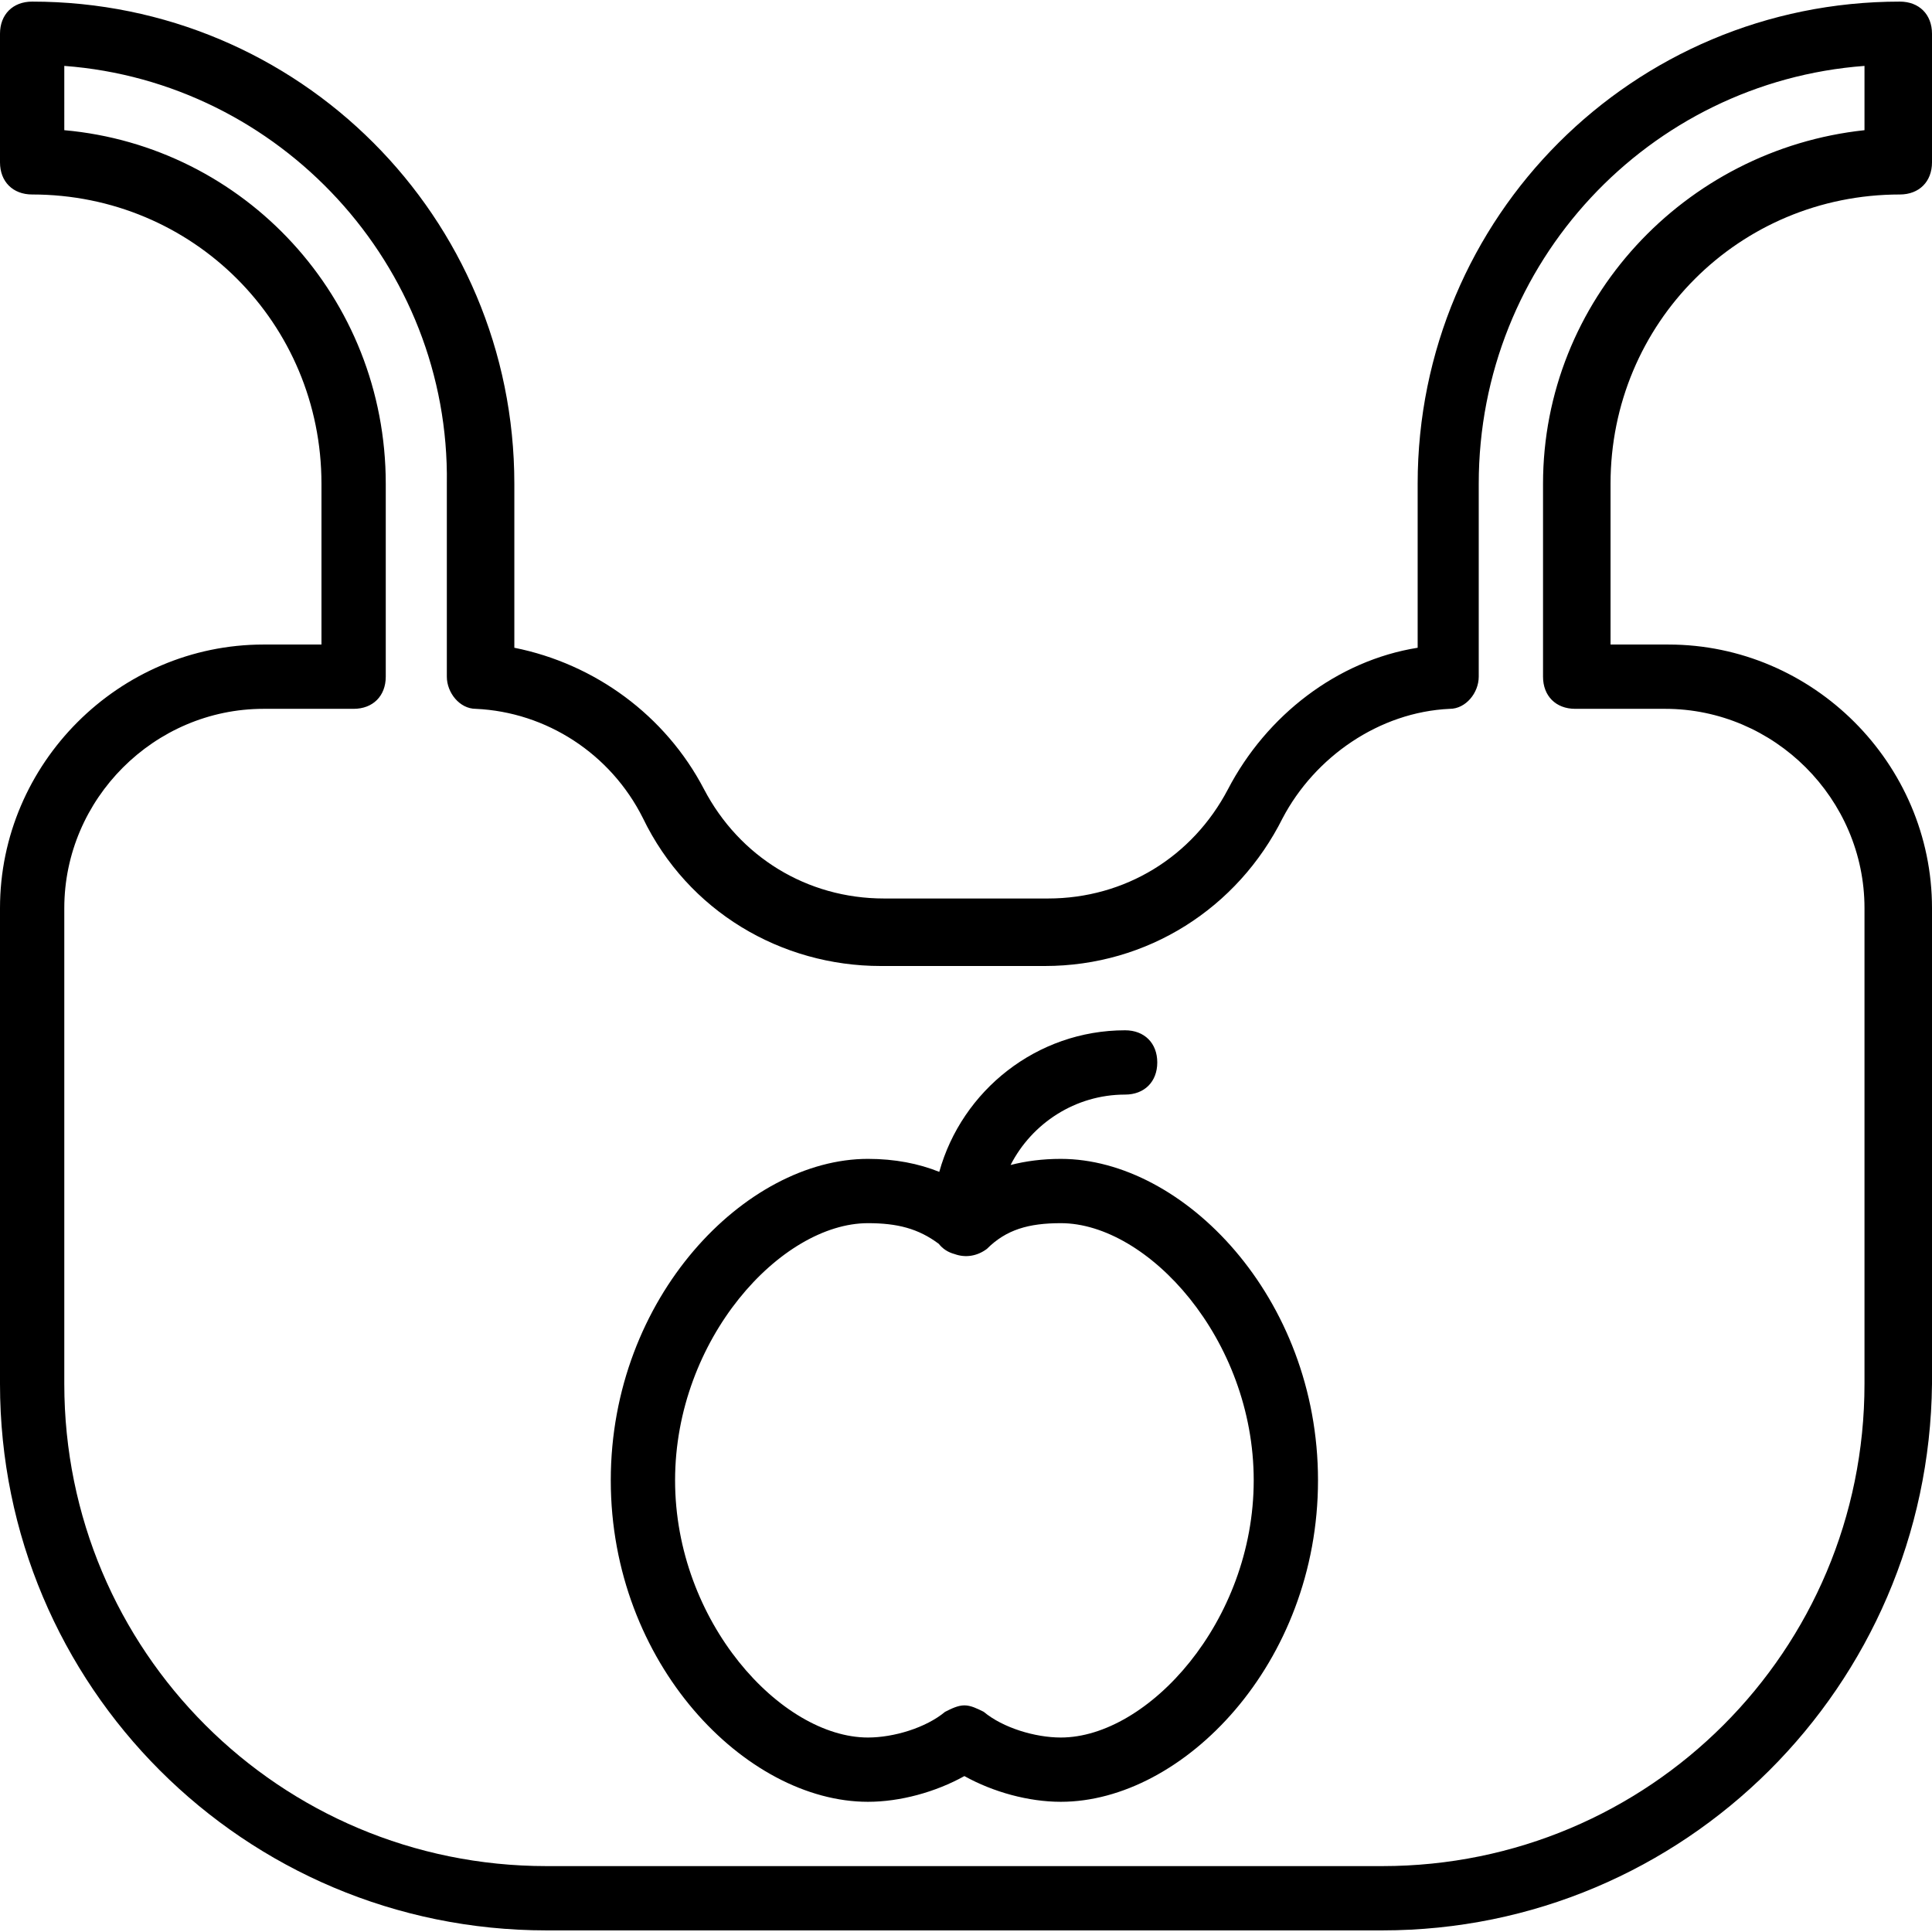
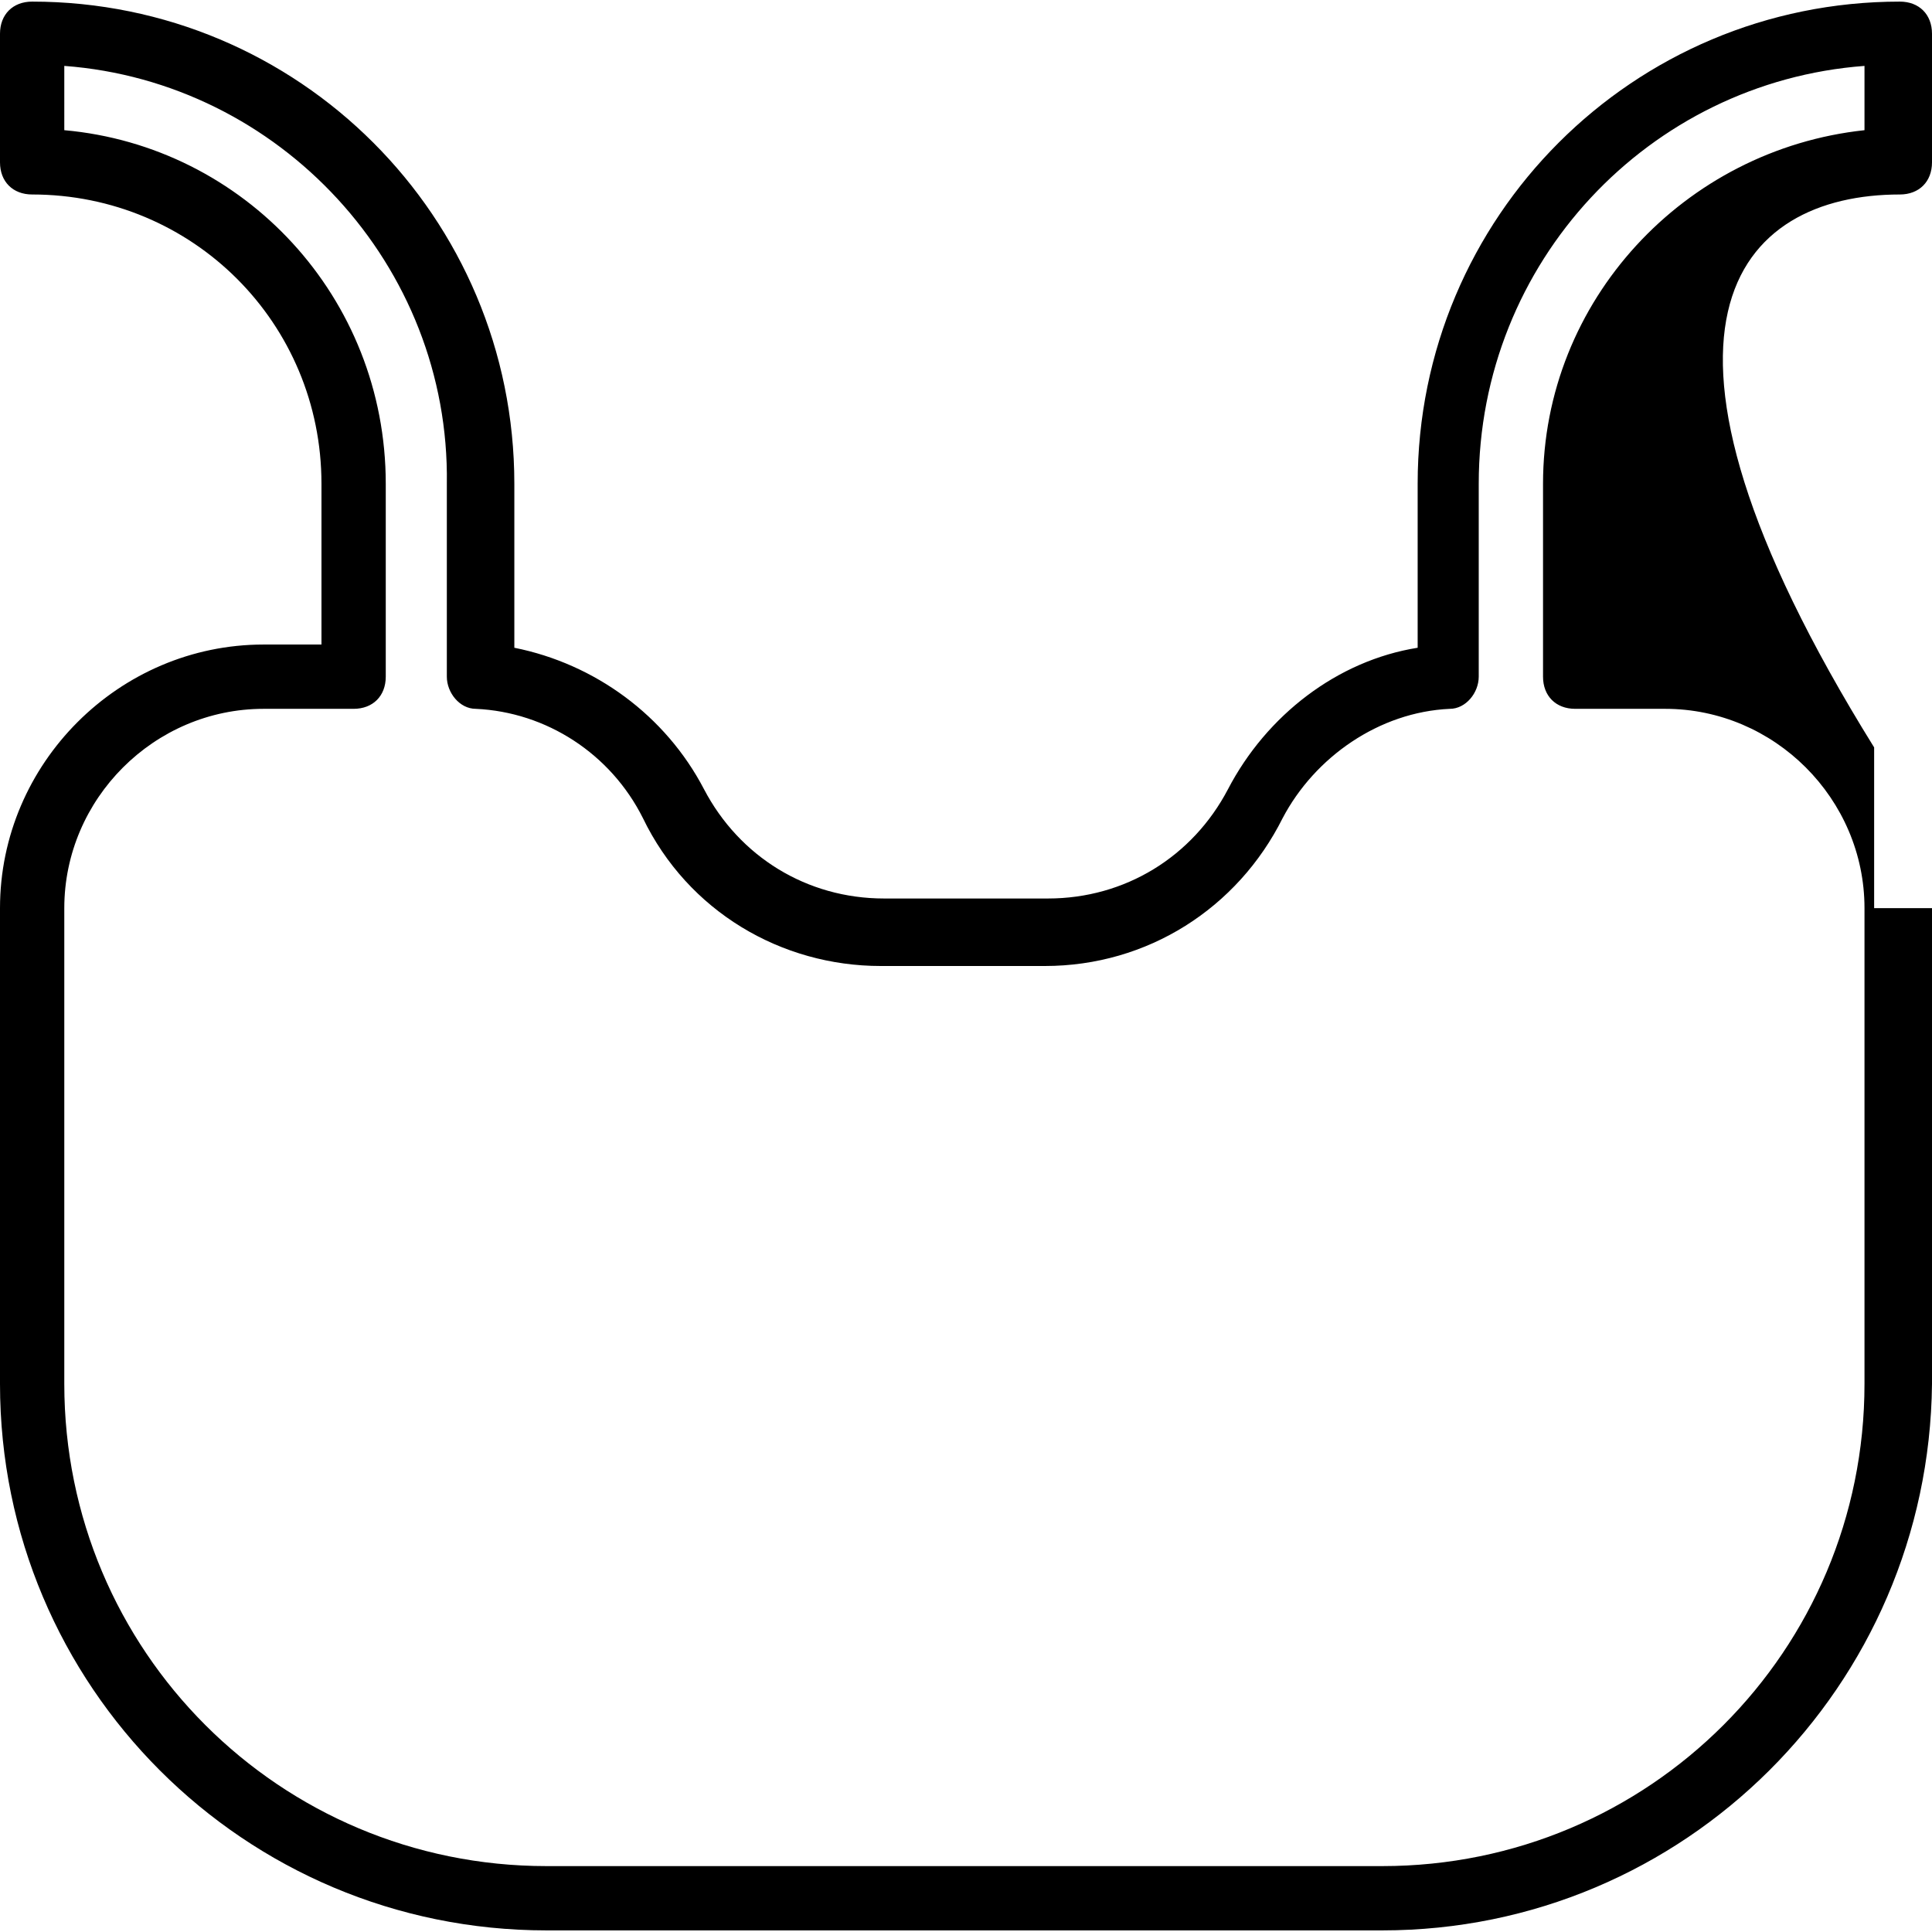
<svg xmlns="http://www.w3.org/2000/svg" version="1.1" id="Layer_1" x="0px" y="0px" viewBox="0 0 512.853 512.853" style="enable-background:new 0 0 512.853 512.853;" xml:space="preserve">
  <g transform="translate(1 1)">
    <g>
      <g>
-         <path d="M503.32,50.627c5.12,0,8.533-3.413,8.533-8.533V7.96c0-5.12-3.413-8.533-8.533-8.533c-70.827,0-128,57.173-128,128v43.52     c-21.333,3.413-40.107,17.92-50.347,37.547c-9.387,17.92-27.307,29.013-47.787,29.013h-43.52c-20.48,0-38.4-11.093-47.787-29.013     c-10.24-19.627-29.013-33.28-50.347-37.547v-43.52c0-70.827-57.173-128-128-128C2.413-0.573-1,2.84-1,7.96v34.133     c0,5.12,3.413,8.533,8.533,8.533c42.667,0,76.8,34.133,76.8,76.8v42.667h-15.36C30.573,170.093-1,201.667-1,240.067V366.36     c0,80.213,64.853,145.067,145.067,145.067h221.867c80.213,0,145.067-64.853,145.92-145.067V240.067     c0-38.4-31.573-69.973-69.973-69.973h-15.36v-42.667C426.52,84.76,460.653,50.627,503.32,50.627z M417.133,187.16h23.893     c29.013,0,52.907,23.893,52.907,52.907V366.36c0,70.827-57.173,128-128,128H144.067c-70.827,0-128-57.173-128-128V240.067     c0-29.013,23.893-52.907,52.907-52.907h23.893c5.12,0,8.533-3.413,8.533-8.533v-51.2c0-49.493-37.547-89.6-85.333-93.867V16.493     C73.24,20.76,118.467,69.4,117.613,127.427v51.2c0,4.267,3.413,8.533,7.68,8.533c18.773,0.853,35.84,11.947,44.373,29.013     c11.947,24.747,36.693,39.253,63.147,39.253h43.52c27.307,0,51.2-15.36,63.147-39.253c8.533-16.213,25.6-28.16,44.373-29.013     c4.267,0,7.68-4.267,7.68-8.533v-51.2c0-58.88,45.227-106.667,102.4-110.933V33.56c-47.787,5.12-85.333,45.227-85.333,93.867     v51.2C408.6,183.747,412.013,187.16,417.133,187.16z" />
-         <path d="M280.6,306.627c-4.827,0-9.27,0.575-13.339,1.623c5.662-11.065,17.183-18.69,30.405-18.69     c5.12,0,8.533-3.413,8.533-8.533s-3.413-8.533-8.533-8.533c-23.448,0-43.332,15.979-49.335,37.582     c-5.481-2.201-11.79-3.449-18.932-3.449c-32.427,0-68.267,36.693-68.267,85.333c0,48.64,35.84,85.333,68.267,85.333     c8.533,0,17.92-2.56,25.6-6.827c7.68,4.267,17.067,6.827,25.6,6.827c32.427,0,68.267-36.693,68.267-85.333     C348.867,343.32,313.027,306.627,280.6,306.627z M280.6,460.227c-6.827,0-15.36-2.56-20.48-6.827     c-1.707-0.853-3.413-1.707-5.12-1.707s-3.413,0.853-5.12,1.707c-5.12,4.267-13.653,6.827-20.48,6.827     c-23.04,0-51.2-30.72-51.2-68.267c0-37.547,28.16-68.267,51.2-68.267c7.739,0,13.372,1.413,18.809,5.494     c1.027,1.319,2.468,2.259,4.223,2.718c2.839,1.026,5.938,0.567,8.541-1.385c5.12-5.12,11.093-6.827,19.627-6.827     c23.04,0,51.2,30.72,51.2,68.267C331.8,429.507,303.64,460.227,280.6,460.227z" />
+         <path d="M503.32,50.627c5.12,0,8.533-3.413,8.533-8.533V7.96c0-5.12-3.413-8.533-8.533-8.533c-70.827,0-128,57.173-128,128v43.52     c-21.333,3.413-40.107,17.92-50.347,37.547c-9.387,17.92-27.307,29.013-47.787,29.013h-43.52c-20.48,0-38.4-11.093-47.787-29.013     c-10.24-19.627-29.013-33.28-50.347-37.547v-43.52c0-70.827-57.173-128-128-128C2.413-0.573-1,2.84-1,7.96v34.133     c0,5.12,3.413,8.533,8.533,8.533c42.667,0,76.8,34.133,76.8,76.8v42.667h-15.36C30.573,170.093-1,201.667-1,240.067V366.36     c0,80.213,64.853,145.067,145.067,145.067h221.867c80.213,0,145.067-64.853,145.92-145.067V240.067     h-15.36v-42.667C426.52,84.76,460.653,50.627,503.32,50.627z M417.133,187.16h23.893     c29.013,0,52.907,23.893,52.907,52.907V366.36c0,70.827-57.173,128-128,128H144.067c-70.827,0-128-57.173-128-128V240.067     c0-29.013,23.893-52.907,52.907-52.907h23.893c5.12,0,8.533-3.413,8.533-8.533v-51.2c0-49.493-37.547-89.6-85.333-93.867V16.493     C73.24,20.76,118.467,69.4,117.613,127.427v51.2c0,4.267,3.413,8.533,7.68,8.533c18.773,0.853,35.84,11.947,44.373,29.013     c11.947,24.747,36.693,39.253,63.147,39.253h43.52c27.307,0,51.2-15.36,63.147-39.253c8.533-16.213,25.6-28.16,44.373-29.013     c4.267,0,7.68-4.267,7.68-8.533v-51.2c0-58.88,45.227-106.667,102.4-110.933V33.56c-47.787,5.12-85.333,45.227-85.333,93.867     v51.2C408.6,183.747,412.013,187.16,417.133,187.16z" />
      </g>
    </g>
  </g>
  <g>
</g>
  <g>
</g>
  <g>
</g>
  <g>
</g>
  <g>
</g>
  <g>
</g>
  <g>
</g>
  <g>
</g>
  <g>
</g>
  <g>
</g>
  <g>
</g>
  <g>
</g>
  <g>
</g>
  <g>
</g>
  <g>
</g>
</svg>